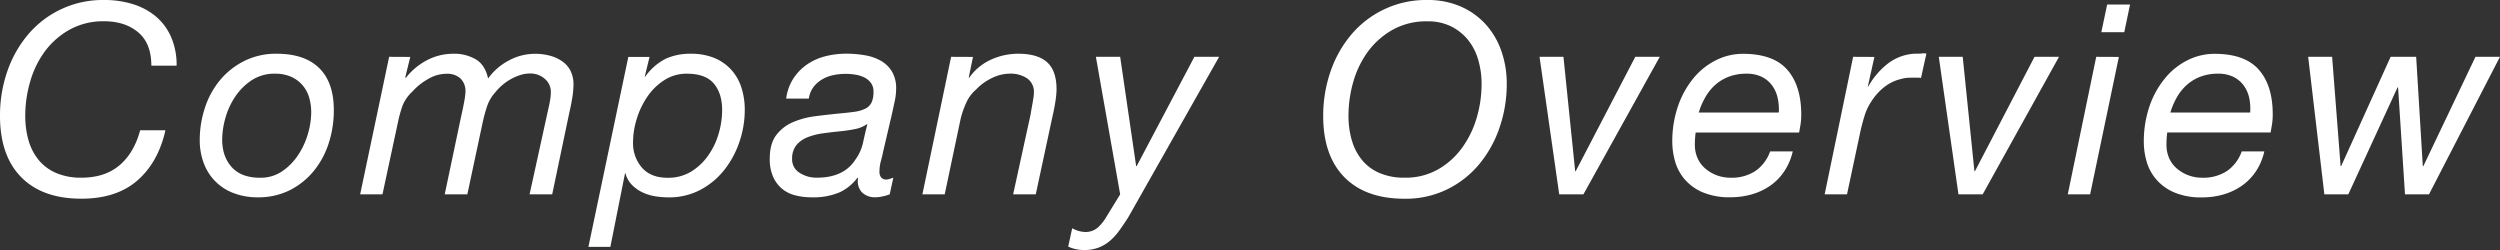
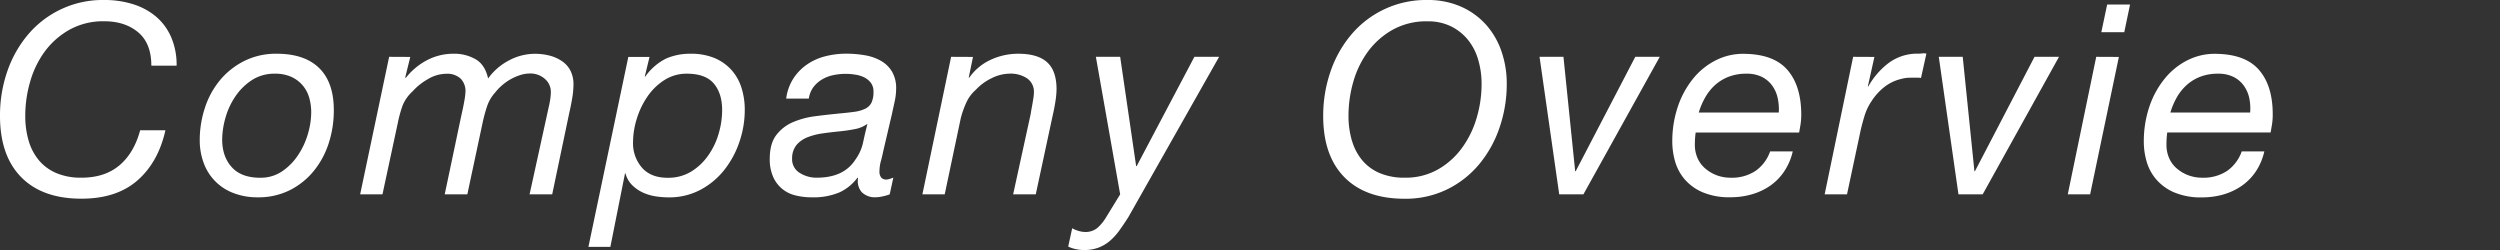
<svg xmlns="http://www.w3.org/2000/svg" viewBox="0 0 926.2 92.63">
  <rect x="0" y="0" width="926.2" height="92.63" fill="#333333" stroke="none" />
  <defs>
    <style>.cls-1{fill:#fff;}</style>
  </defs>
  <g id="レイヤー_2" data-name="レイヤー 2">
    <g id="レイヤー_1-2" data-name="レイヤー 1">
      <path class="cls-1" d="M50.9,66.86q-7.74,6.75-20.75,6.75-14.47,0-22.32-8T0,42.87A49.89,49.89,0,0,1,2.66,26.56,42.4,42.4,0,0,1,10.3,12.91,36.17,36.17,0,0,1,38.63,0,35.2,35.2,0,0,1,49.22,1.53,24.58,24.58,0,0,1,57.7,6.06a20.94,20.94,0,0,1,5.66,7.59,25.74,25.74,0,0,1,2.07,10.69H56.07q0-8.28-4.88-12.37T38.63,7.88A25.62,25.62,0,0,0,25.77,11a28.91,28.91,0,0,0-9.12,8A35,35,0,0,0,11.19,30.2,45,45,0,0,0,9.36,42.87a32.44,32.44,0,0,0,1.28,9.36,19.93,19.93,0,0,0,3.85,7.24,17.15,17.15,0,0,0,6.45,4.68,23.16,23.16,0,0,0,9.21,1.68q8.68,0,14.1-4.58t7.68-13h9.36Q58.64,60.11,50.9,66.86Z" />
      <path class="cls-1" d="M75.93,39.91a31.09,31.09,0,0,1,5.61-10.25,28,28,0,0,1,9-7.09,26.15,26.15,0,0,1,12-2.66q10.35,0,15.77,5.37T123.67,41a39,39,0,0,1-1.87,12,31.39,31.39,0,0,1-5.52,10.29,27.2,27.2,0,0,1-8.87,7.15,25.92,25.92,0,0,1-11.92,2.66,24.41,24.41,0,0,1-9-1.58,18.68,18.68,0,0,1-11-11.08A24,24,0,0,1,74,51.93,38.09,38.09,0,0,1,75.93,39.91ZM85.93,62q3.54,3.85,10.45,3.85a14.18,14.18,0,0,0,8.13-2.37,21.64,21.64,0,0,0,5.91-6,28,28,0,0,0,3.64-7.83,28.78,28.78,0,0,0,1.24-8,19.81,19.81,0,0,0-.79-5.61A12.18,12.18,0,0,0,112,31.48a12,12,0,0,0-4.18-3.05,14.55,14.55,0,0,0-6-1.13,15.26,15.26,0,0,0-8.47,2.36,21.68,21.68,0,0,0-6.11,6,27.09,27.09,0,0,0-3.7,7.94,30.32,30.32,0,0,0-1.23,8.27Q82.38,58.15,85.93,62Z" />
      <path class="cls-1" d="M152,21.09l-1.87,7.59.2.19a24.28,24.28,0,0,1,7.83-6.55A21,21,0,0,1,168,19.91,15.79,15.79,0,0,1,176.29,22c2.3,1.37,3.81,3.74,4.54,7.09a21.94,21.94,0,0,1,7.63-6.65,20.4,20.4,0,0,1,9.81-2.51,21.32,21.32,0,0,1,5.22.64,14.44,14.44,0,0,1,4.58,2,9.57,9.57,0,0,1,3.21,3.5,11.07,11.07,0,0,1,1.18,5.32,31.27,31.27,0,0,1-.49,5.12c-.33,1.91-.66,3.58-1,5L204.58,72H196.2l7.09-32.33c.2-.79.38-1.72.55-2.81a19,19,0,0,0,.24-2.71,6.32,6.32,0,0,0-2.21-4.92,8.06,8.06,0,0,0-5.57-2,11.49,11.49,0,0,0-3.6.59,19.23,19.23,0,0,0-6.65,3.74,19.27,19.27,0,0,0-2.56,2.66,14.58,14.58,0,0,0-3.06,5.23,56.7,56.7,0,0,0-1.67,6.2L173.14,72h-8.38L170.87,43c.46-2,.84-3.81,1.14-5.52a26,26,0,0,0,.44-3.45,6.58,6.58,0,0,0-1.82-4.93,7.28,7.28,0,0,0-5.27-1.77,13.43,13.43,0,0,0-6.85,2,22.43,22.43,0,0,0-5.67,4.53A14.55,14.55,0,0,0,149.19,39a45.65,45.65,0,0,0-1.77,6.36L141.7,72h-8.27l10.74-50.95Z" />
      <path class="cls-1" d="M240.64,21.09l-1.77,7.29h.19a20.79,20.79,0,0,1,7.74-6.7,22.28,22.28,0,0,1,9.12-1.77,22.64,22.64,0,0,1,8.62,1.52,17.65,17.65,0,0,1,6.26,4.29,17.92,17.92,0,0,1,3.84,6.6,26.8,26.8,0,0,1,1.28,8.48A36.51,36.51,0,0,1,274,52.38a34.54,34.54,0,0,1-5.52,10.39,27.94,27.94,0,0,1-8.87,7.49,24.63,24.63,0,0,1-12,2.86,31.17,31.17,0,0,1-4.78-.39,17.78,17.78,0,0,1-4.73-1.43,13.73,13.73,0,0,1-3.94-2.76,9.39,9.39,0,0,1-2.42-4.29h-.19l-5.42,27.2H218l14.78-70.36Zm23.8,9.85q-3.1-3.64-10-3.64A15.1,15.1,0,0,0,246,29.76,21.88,21.88,0,0,0,239.71,36a30.09,30.09,0,0,0-3.85,8.18,29.33,29.33,0,0,0-1.33,8.47,13.77,13.77,0,0,0,3.3,9.46q3.3,3.75,9.51,3.75a16.27,16.27,0,0,0,8.77-2.32,21.34,21.34,0,0,0,6.31-6,26.75,26.75,0,0,0,3.84-8.08,31,31,0,0,0,1.28-8.67Q267.54,34.59,264.44,30.94Z" />
      <path class="cls-1" d="M293.9,29.12a18.74,18.74,0,0,1,5-5.17,20.82,20.82,0,0,1,6.7-3.06,30.8,30.8,0,0,1,7.79-1,40.21,40.21,0,0,1,7.09.59,17.82,17.82,0,0,1,5.91,2.07,11.26,11.26,0,0,1,4.09,4A12,12,0,0,1,332,32.91a22.28,22.28,0,0,1-.54,4.68c-.36,1.68-.71,3.21-1,4.59l-3.25,13.89c-.2,1-.48,2.24-.84,3.55a14.14,14.14,0,0,0-.54,3.74,3.46,3.46,0,0,0,.69,2.47,2.4,2.4,0,0,0,1.78.69,4.16,4.16,0,0,0,1.33-.25l1.33-.44L329.62,72a17.09,17.09,0,0,1-2.51.73,12.22,12.22,0,0,1-2.61.35,6.88,6.88,0,0,1-5.22-1.87A6.17,6.17,0,0,1,317.9,66l-.2-.19a17.58,17.58,0,0,1-6.6,5.42,24.71,24.71,0,0,1-10.45,1.87,23.9,23.9,0,0,1-6.06-.74,11.94,11.94,0,0,1-8.18-6.9,16,16,0,0,1-1.23-6.65c0-3.74.81-6.67,2.42-8.77a15.25,15.25,0,0,1,6.16-4.78A30.9,30.9,0,0,1,302,43.06c3-.39,6-.72,8.77-1q3.36-.3,5.77-.64a13,13,0,0,0,4-1.14A5,5,0,0,0,322.88,38a9.21,9.21,0,0,0,.73-4,5.31,5.31,0,0,0-1-3.35,7,7,0,0,0-2.46-2,11.36,11.36,0,0,0-3.31-1,22,22,0,0,0-8.18.2,13.26,13.26,0,0,0-4.18,1.63,10.92,10.92,0,0,0-3.16,2.85,9.42,9.42,0,0,0-1.67,4.19h-8.38A18,18,0,0,1,293.9,29.12Zm2.37,34.93a11.58,11.58,0,0,0,6.35,1.78q10,0,14.29-6.7a16.6,16.6,0,0,0,2.81-6.21c.49-2.23,1-4.53,1.63-6.9h-.2a11.43,11.43,0,0,1-4.48,1.82q-2.71.54-5.77.84c-2,.2-4.09.44-6.16.74a24.15,24.15,0,0,0-5.56,1.43,10.31,10.31,0,0,0-4.05,2.81,7.84,7.84,0,0,0-1.67,5.07A5.87,5.87,0,0,0,296.27,64.05Z" />
      <path class="cls-1" d="M360.47,21.09l-1.58,7.68h.2a19.83,19.83,0,0,1,8-6.65,24.16,24.16,0,0,1,10.15-2.21q7.2,0,10.69,3.15t3.5,10a31.27,31.27,0,0,1-.39,4.34q-.4,2.65-1.09,5.62L383.73,72h-8.38l6.5-29.76q.11-.8.3-1.83c.13-.69.26-1.41.39-2.17s.25-1.47.35-2.16a12.48,12.48,0,0,0,.15-1.73A6,6,0,0,0,380.47,29a11,11,0,0,0-6.3-1.72A15.43,15.43,0,0,0,367.32,29a19.49,19.49,0,0,0-5.77,4.24A13.82,13.82,0,0,0,358,38a34.51,34.51,0,0,0-2.07,5.86L350,72h-8.27l10.64-50.95Z" />
      <path class="cls-1" d="M414.77,85.29a22.2,22.2,0,0,1-3.45,3.84,14.62,14.62,0,0,1-4.24,2.57,15.06,15.06,0,0,1-5.52.93,14.25,14.25,0,0,1-3.05-.34,12.06,12.06,0,0,1-2.76-.94l1.48-6.8a10.15,10.15,0,0,0,2.36,1,8.93,8.93,0,0,0,2.37.39,6.86,6.86,0,0,0,4.63-1.53,16.44,16.44,0,0,0,3.25-4L415,72l-9-50.95h9l5.92,40.5h.19l21.39-40.5h9.16l-33.7,59.52Q416.35,83.07,414.77,85.29Z" />
      <path class="cls-1" d="M492.91,26.56a42.22,42.22,0,0,1,7.64-13.65A36.17,36.17,0,0,1,528.88,0a30.25,30.25,0,0,1,12.27,2.41A27.17,27.17,0,0,1,550.41,9a28.75,28.75,0,0,1,5.81,9.9,36.31,36.31,0,0,1,2,12.22,49.27,49.27,0,0,1-2.62,16,42.52,42.52,0,0,1-7.49,13.6,36,36,0,0,1-11.92,9.41,35,35,0,0,1-15.82,3.5q-14.47,0-22.32-8t-7.83-22.71A49.89,49.89,0,0,1,492.91,26.56Zm8,25.67a19.93,19.93,0,0,0,3.85,7.24,17.07,17.07,0,0,0,6.45,4.68,23.16,23.16,0,0,0,9.21,1.68,24.27,24.27,0,0,0,12.32-3.06,28.31,28.31,0,0,0,8.92-8,35.91,35.91,0,0,0,5.42-11.13,44.1,44.1,0,0,0,1.82-12.52A31.3,31.3,0,0,0,547.6,22a20.77,20.77,0,0,0-3.84-7.35,18.76,18.76,0,0,0-6.26-4.92,19.2,19.2,0,0,0-8.62-1.83A25.62,25.62,0,0,0,516,11a28.91,28.91,0,0,0-9.12,8,35.21,35.21,0,0,0-5.47,11.18,45.34,45.34,0,0,0-1.82,12.67A32.44,32.44,0,0,0,500.89,52.23Z" />
      <path class="cls-1" d="M577.66,72l-7.29-50.95h8.86l4.34,42.37h.2l22.07-42.37h9.07L586.62,72Z" />
      <path class="cls-1" d="M627.91,53.51A12.17,12.17,0,0,0,629,58.78a10.68,10.68,0,0,0,3,3.84A14.09,14.09,0,0,0,636.19,65a14.63,14.63,0,0,0,4.93.84,15.93,15.93,0,0,0,9.26-2.52,14.78,14.78,0,0,0,5.42-7.24h8.38A21.93,21.93,0,0,1,661,63.51a19.88,19.88,0,0,1-5.22,5.32A23.13,23.13,0,0,1,649,72a28.3,28.3,0,0,1-7.88,1.08,25.23,25.23,0,0,1-10.5-1.92A18.17,18.17,0,0,1,624,66.27a17.74,17.74,0,0,1-3.45-6.6,26.53,26.53,0,0,1-1-7,40,40,0,0,1,2.12-13.35A33.24,33.24,0,0,1,627.37,29a25.58,25.58,0,0,1,8.38-6.7,22.2,22.2,0,0,1,10-2.36q11.24,0,16.41,5.91t5.17,16.65a23.67,23.67,0,0,1-.29,3.75c-.2,1.18-.37,2.13-.5,2.85H628.21A32.46,32.46,0,0,0,627.91,53.51Zm30.7-17.1a12.26,12.26,0,0,0-2-4.63,10.46,10.46,0,0,0-3.79-3.25A12.52,12.52,0,0,0,647,27.3a18,18,0,0,0-6.55,1.13,16.42,16.42,0,0,0-5.08,3.1,18.52,18.52,0,0,0-3.64,4.59,26.66,26.66,0,0,0-2.37,5.56H659A19,19,0,0,0,658.61,36.41Z" />
      <path class="cls-1" d="M694.43,21.09,692,32h.19a28.14,28.14,0,0,1,7.54-8.68,17.82,17.82,0,0,1,11-3.44,11.48,11.48,0,0,0,1.48-.1,3.79,3.79,0,0,1,1.48.1l-2,9a6.21,6.21,0,0,0-1.28-.1h-1.18c-1.05,0-1.91,0-2.56.05a13,13,0,0,0-2.46.45A16.12,16.12,0,0,0,698,32.32a21.57,21.57,0,0,0-4.68,5.23,20.38,20.38,0,0,0-2.66,5.76q-1,3.3-1.58,6.16L684.28,72H676l10.55-50.95Z" />
      <path class="cls-1" d="M725.57,72l-7.29-50.95h8.87l4.33,42.37h.2l22.07-42.37h9.07L734.54,72Z" />
      <path class="cls-1" d="M785,21.09,774.35,72h-8.28l10.54-50.95Zm-6.5-9.17,2.16-10.24h8.48L787,11.92Z" />
      <path class="cls-1" d="M802.63,53.51a12.32,12.32,0,0,0,1.08,5.27,10.59,10.59,0,0,0,3,3.84A14.09,14.09,0,0,0,810.91,65a14.53,14.53,0,0,0,4.92.84,16,16,0,0,0,9.27-2.52,14.84,14.84,0,0,0,5.42-7.24h8.37a22.12,22.12,0,0,1-3.15,7.44,20.18,20.18,0,0,1-5.22,5.32,23.25,23.25,0,0,1-6.8,3.21,28.37,28.37,0,0,1-7.89,1.08,25.18,25.18,0,0,1-10.49-1.92,18.09,18.09,0,0,1-6.65-4.93,17.45,17.45,0,0,1-3.45-6.6,26.14,26.14,0,0,1-1-7,40.28,40.28,0,0,1,2.12-13.35A33.26,33.26,0,0,1,802.09,29a25.55,25.55,0,0,1,8.37-6.7,22.23,22.23,0,0,1,10-2.36q11.24,0,16.41,5.91T842,42.47a22.54,22.54,0,0,1-.29,3.75c-.2,1.18-.36,2.13-.49,2.85H802.92A34.14,34.14,0,0,0,802.63,53.51Zm30.69-17.1a12.26,12.26,0,0,0-2-4.63,10.38,10.38,0,0,0-3.79-3.25,12.51,12.51,0,0,0-5.81-1.23,18,18,0,0,0-6.56,1.13,16.26,16.26,0,0,0-5.07,3.1,18.56,18.56,0,0,0-3.65,4.59,27.18,27.18,0,0,0-2.36,5.56h29.56A19,19,0,0,0,833.32,36.41Z" />
-       <path class="cls-1" d="M891,72l-2.56-39.62h-.2L870,72h-8.87l-6-50.95H864l3.15,40.5h.2l18.33-40.5h9.46l2.46,40.5h.2l19.31-40.5h9.07L899.89,72Z" />
    </g>
  </g>
</svg>